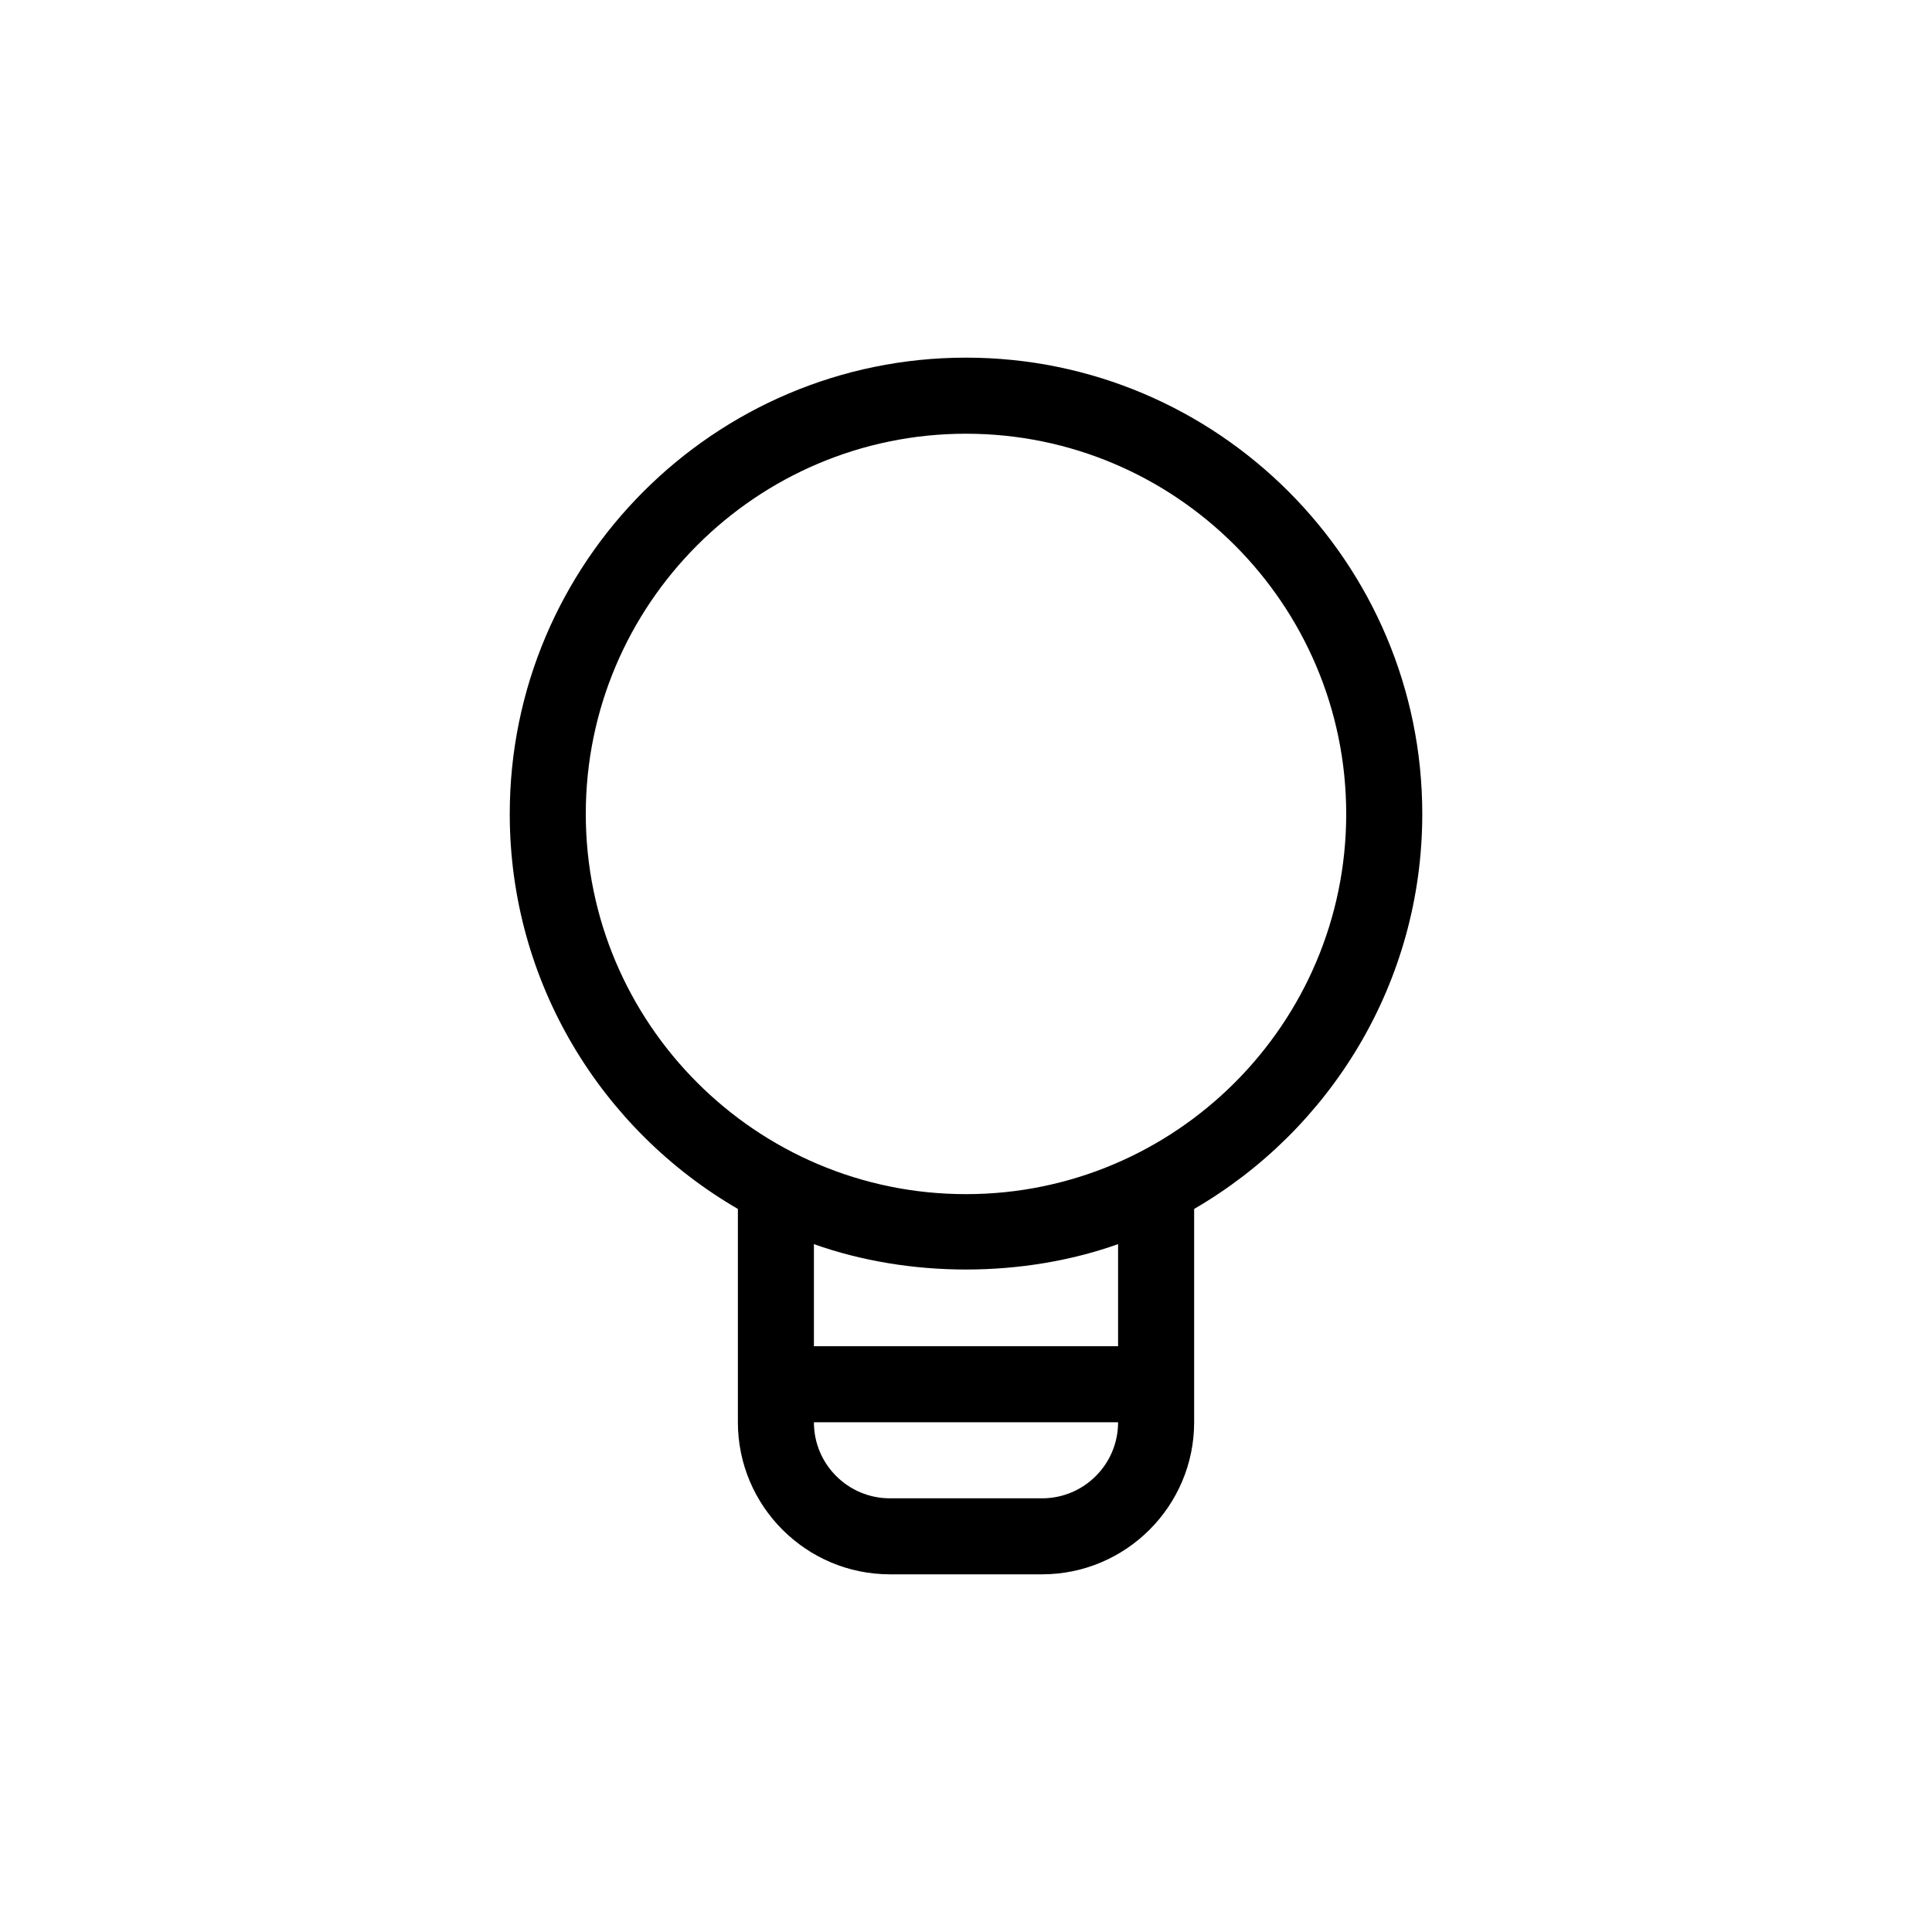
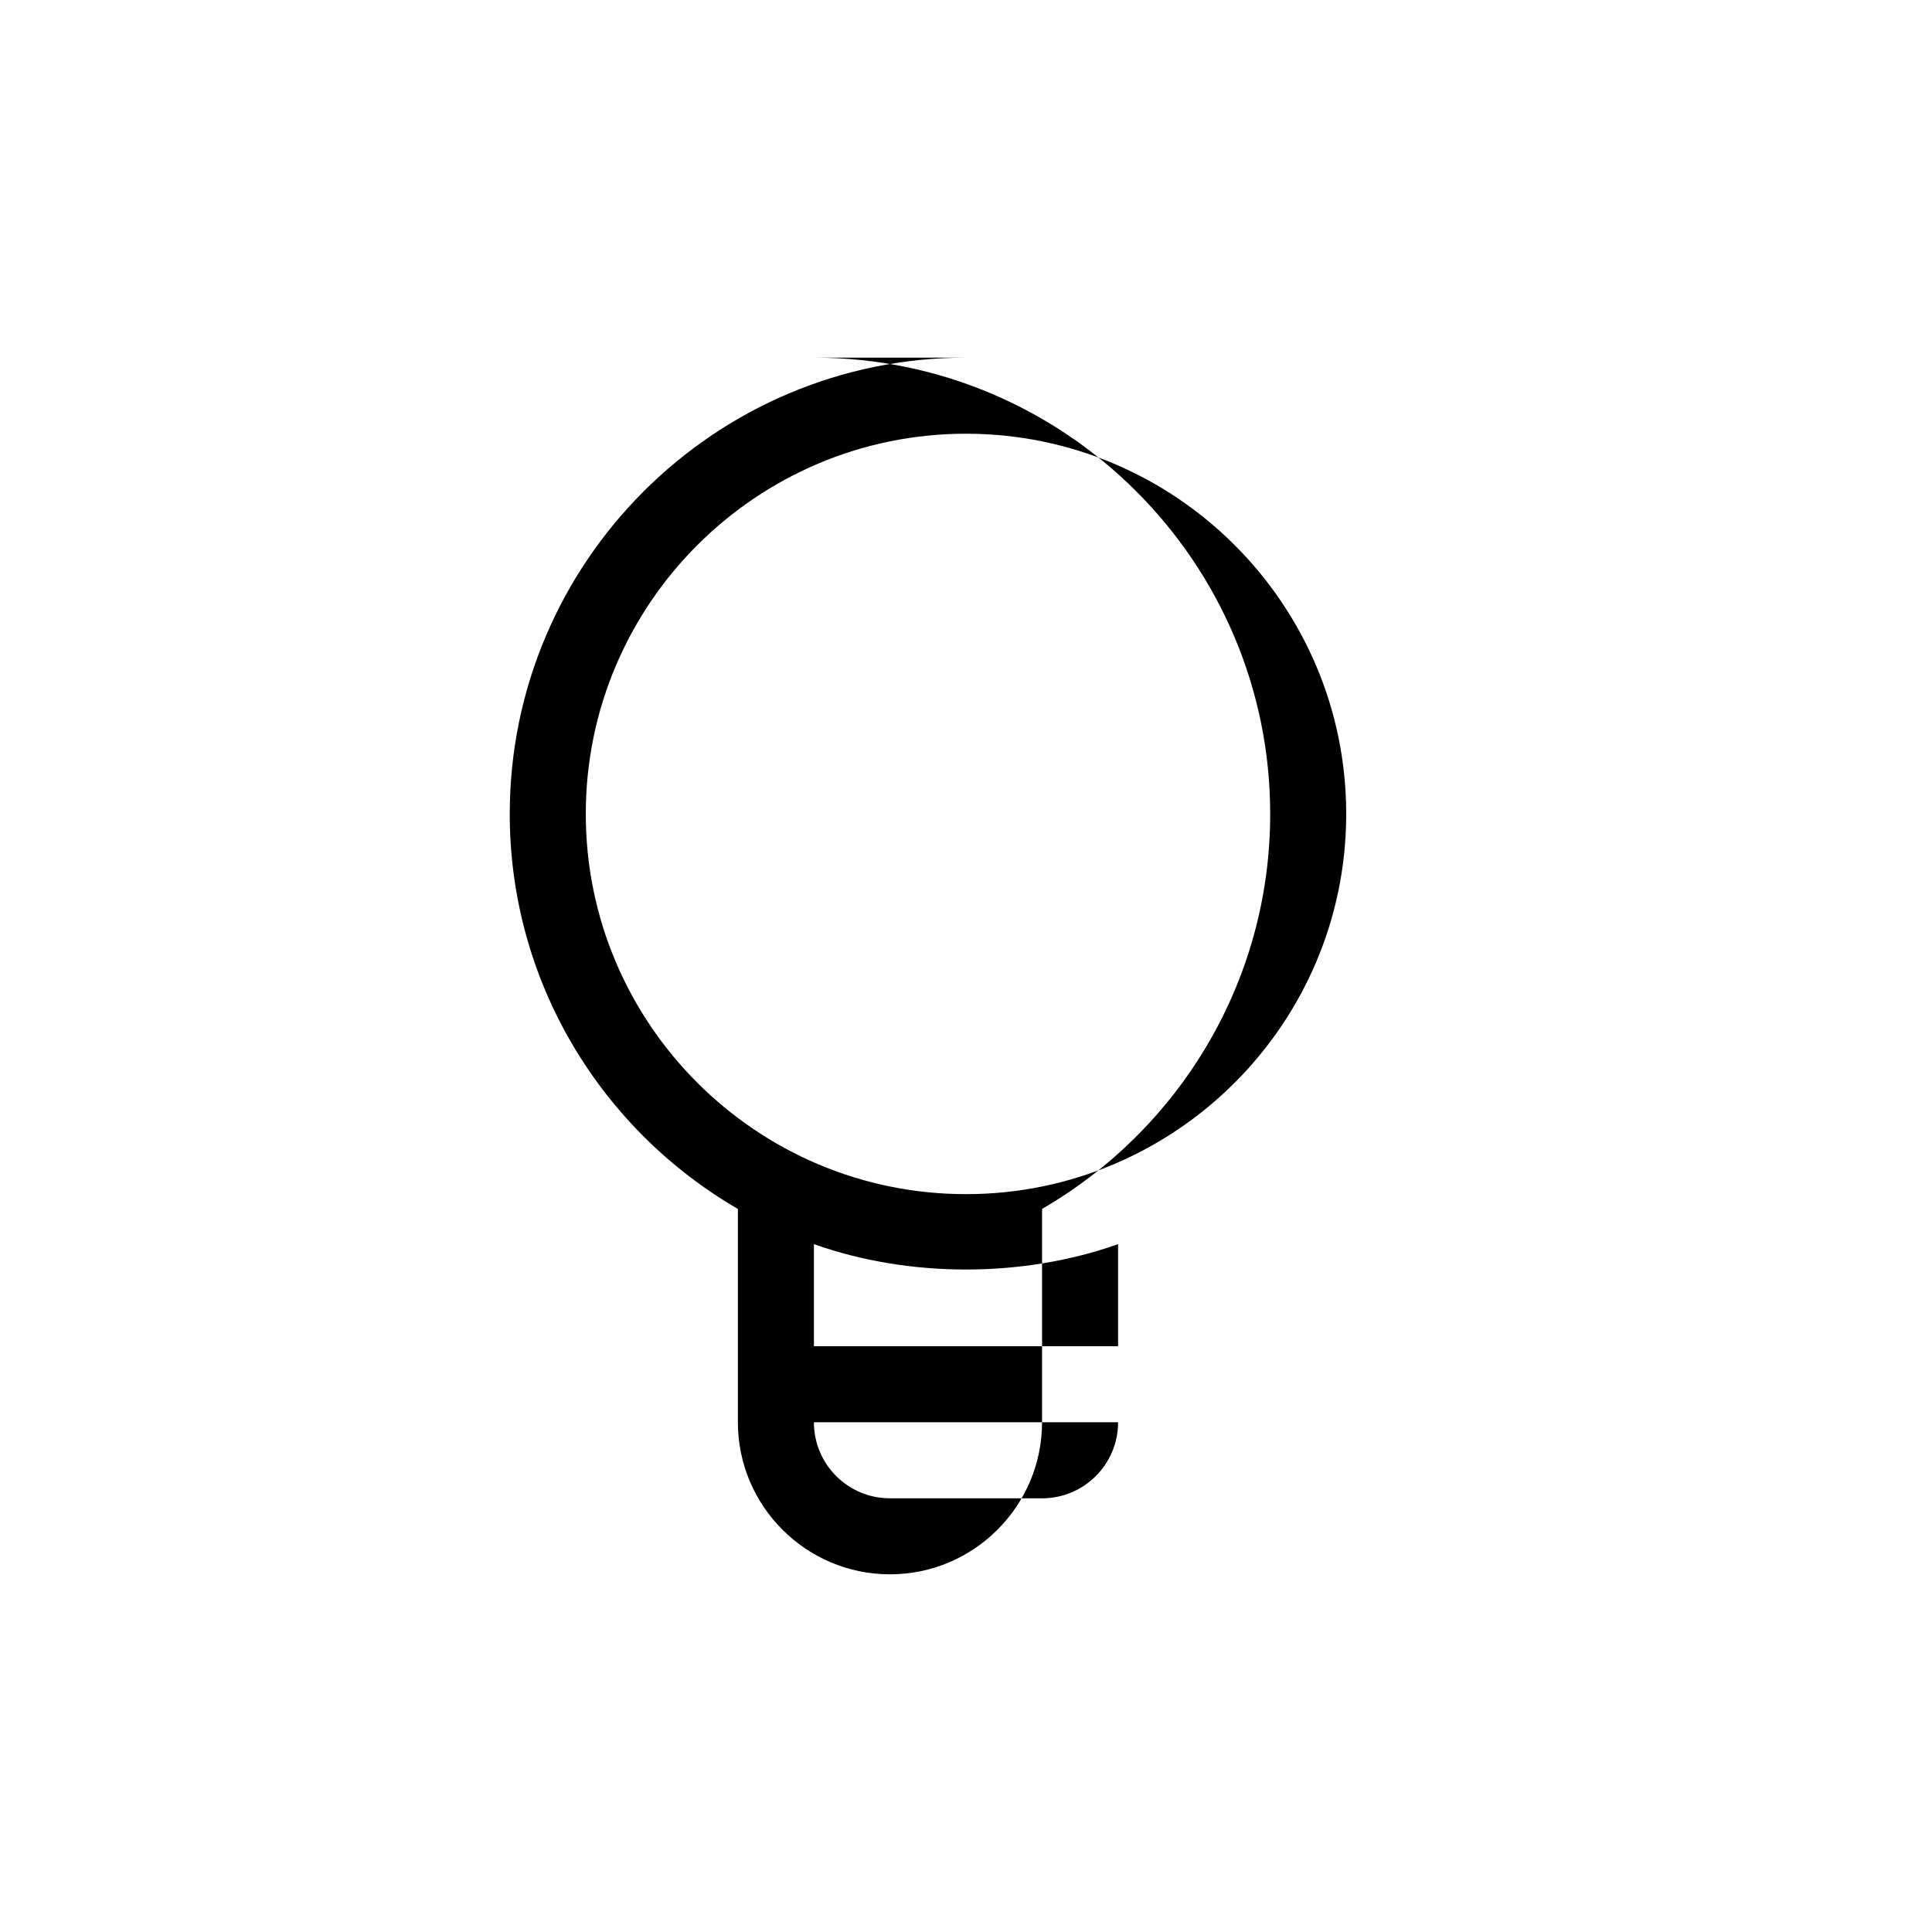
<svg xmlns="http://www.w3.org/2000/svg" fill="#000000" width="800px" height="800px" version="1.1" viewBox="144 144 512 512">
-   <path d="m400 238.78c-66.652 0-120.91 54.262-120.91 120.91 0 44.688 24.336 83.734 60.457 104.69v56.527c0 22.219 18.086 40.305 40.305 40.305h40.305c22.219 0 40.305-18.086 40.305-40.305v-56.527c36.121-20.961 60.457-60.004 60.457-104.69 0-66.656-54.262-120.91-120.91-120.91zm20.152 302.29h-40.305c-11.133 0-20.152-9.02-20.152-20.152h80.609c0 11.133-9.02 20.152-20.152 20.152zm20.152-40.305h-80.609v-27.055c25.242 8.969 55.367 8.969 80.609 0zm-40.305-40.305c-55.57 0-100.76-45.191-100.76-100.76 0-55.57 45.191-100.76 100.76-100.76s100.76 45.191 100.76 100.76c0 55.57-45.191 100.76-100.76 100.76z" />
+   <path d="m400 238.78c-66.652 0-120.91 54.262-120.91 120.91 0 44.688 24.336 83.734 60.457 104.69v56.527c0 22.219 18.086 40.305 40.305 40.305c22.219 0 40.305-18.086 40.305-40.305v-56.527c36.121-20.961 60.457-60.004 60.457-104.69 0-66.656-54.262-120.91-120.91-120.91zm20.152 302.29h-40.305c-11.133 0-20.152-9.02-20.152-20.152h80.609c0 11.133-9.02 20.152-20.152 20.152zm20.152-40.305h-80.609v-27.055c25.242 8.969 55.367 8.969 80.609 0zm-40.305-40.305c-55.57 0-100.76-45.191-100.76-100.76 0-55.57 45.191-100.76 100.76-100.76s100.76 45.191 100.76 100.76c0 55.57-45.191 100.76-100.76 100.76z" />
</svg>